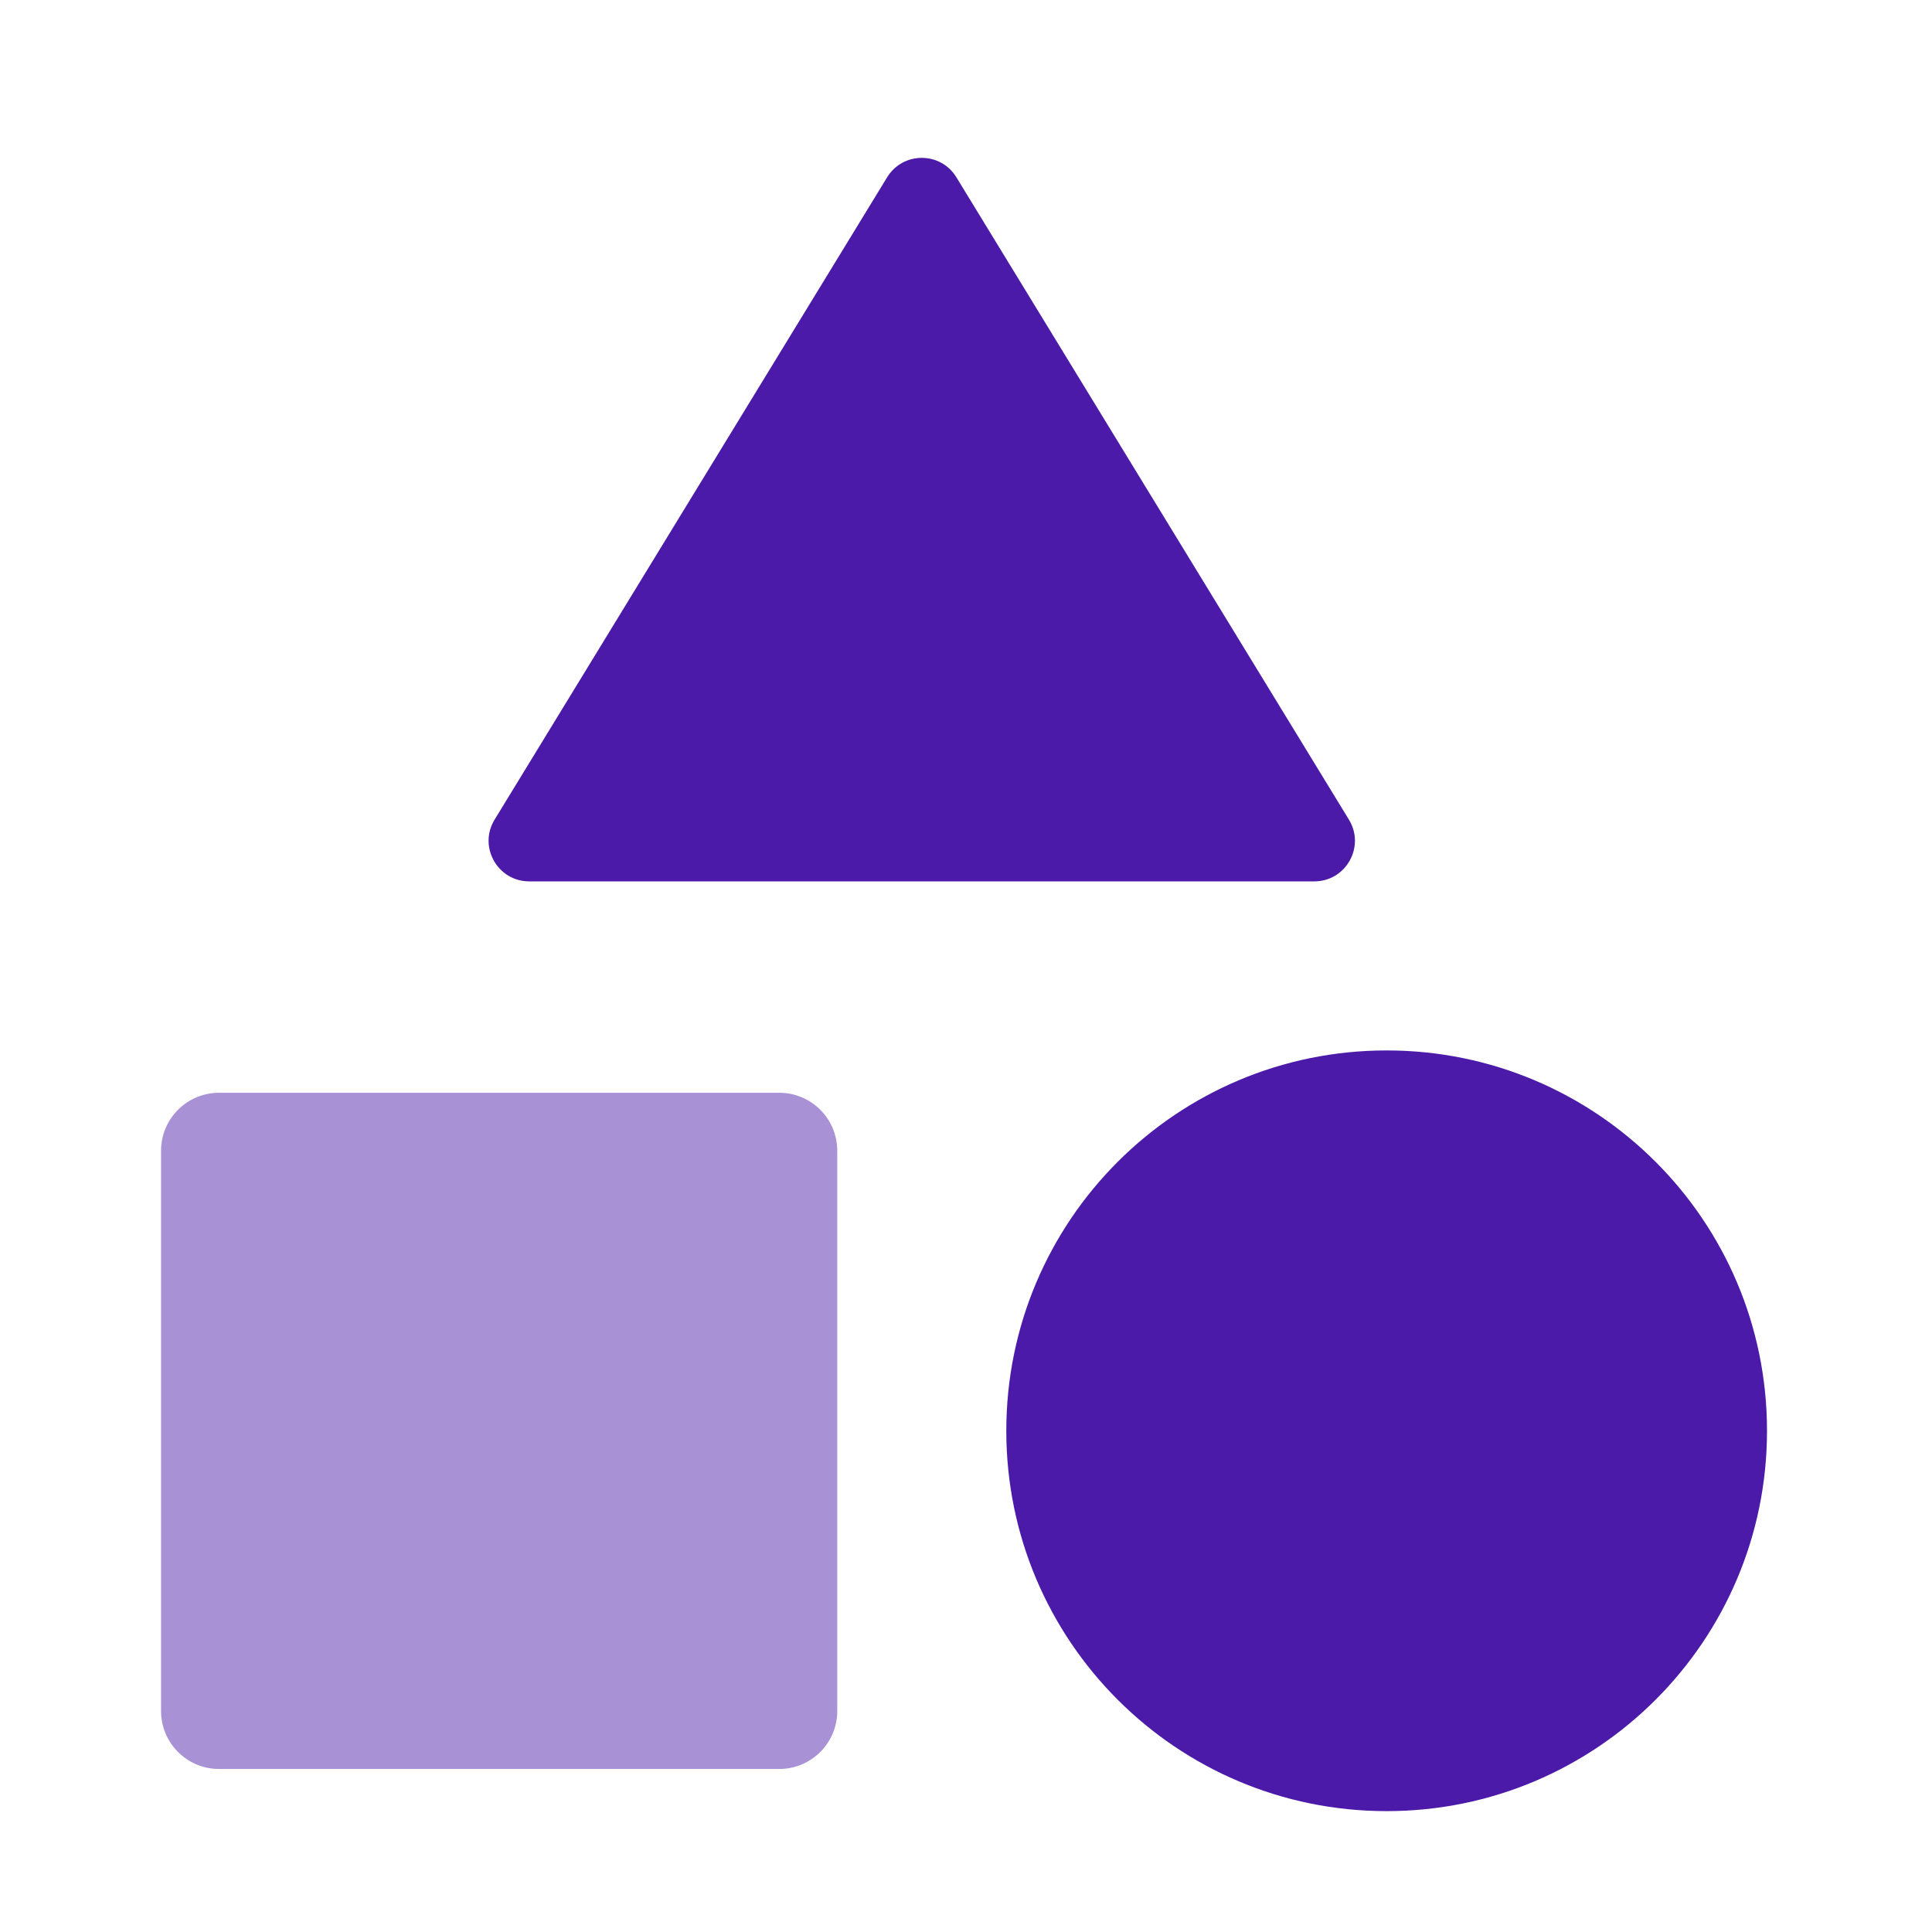
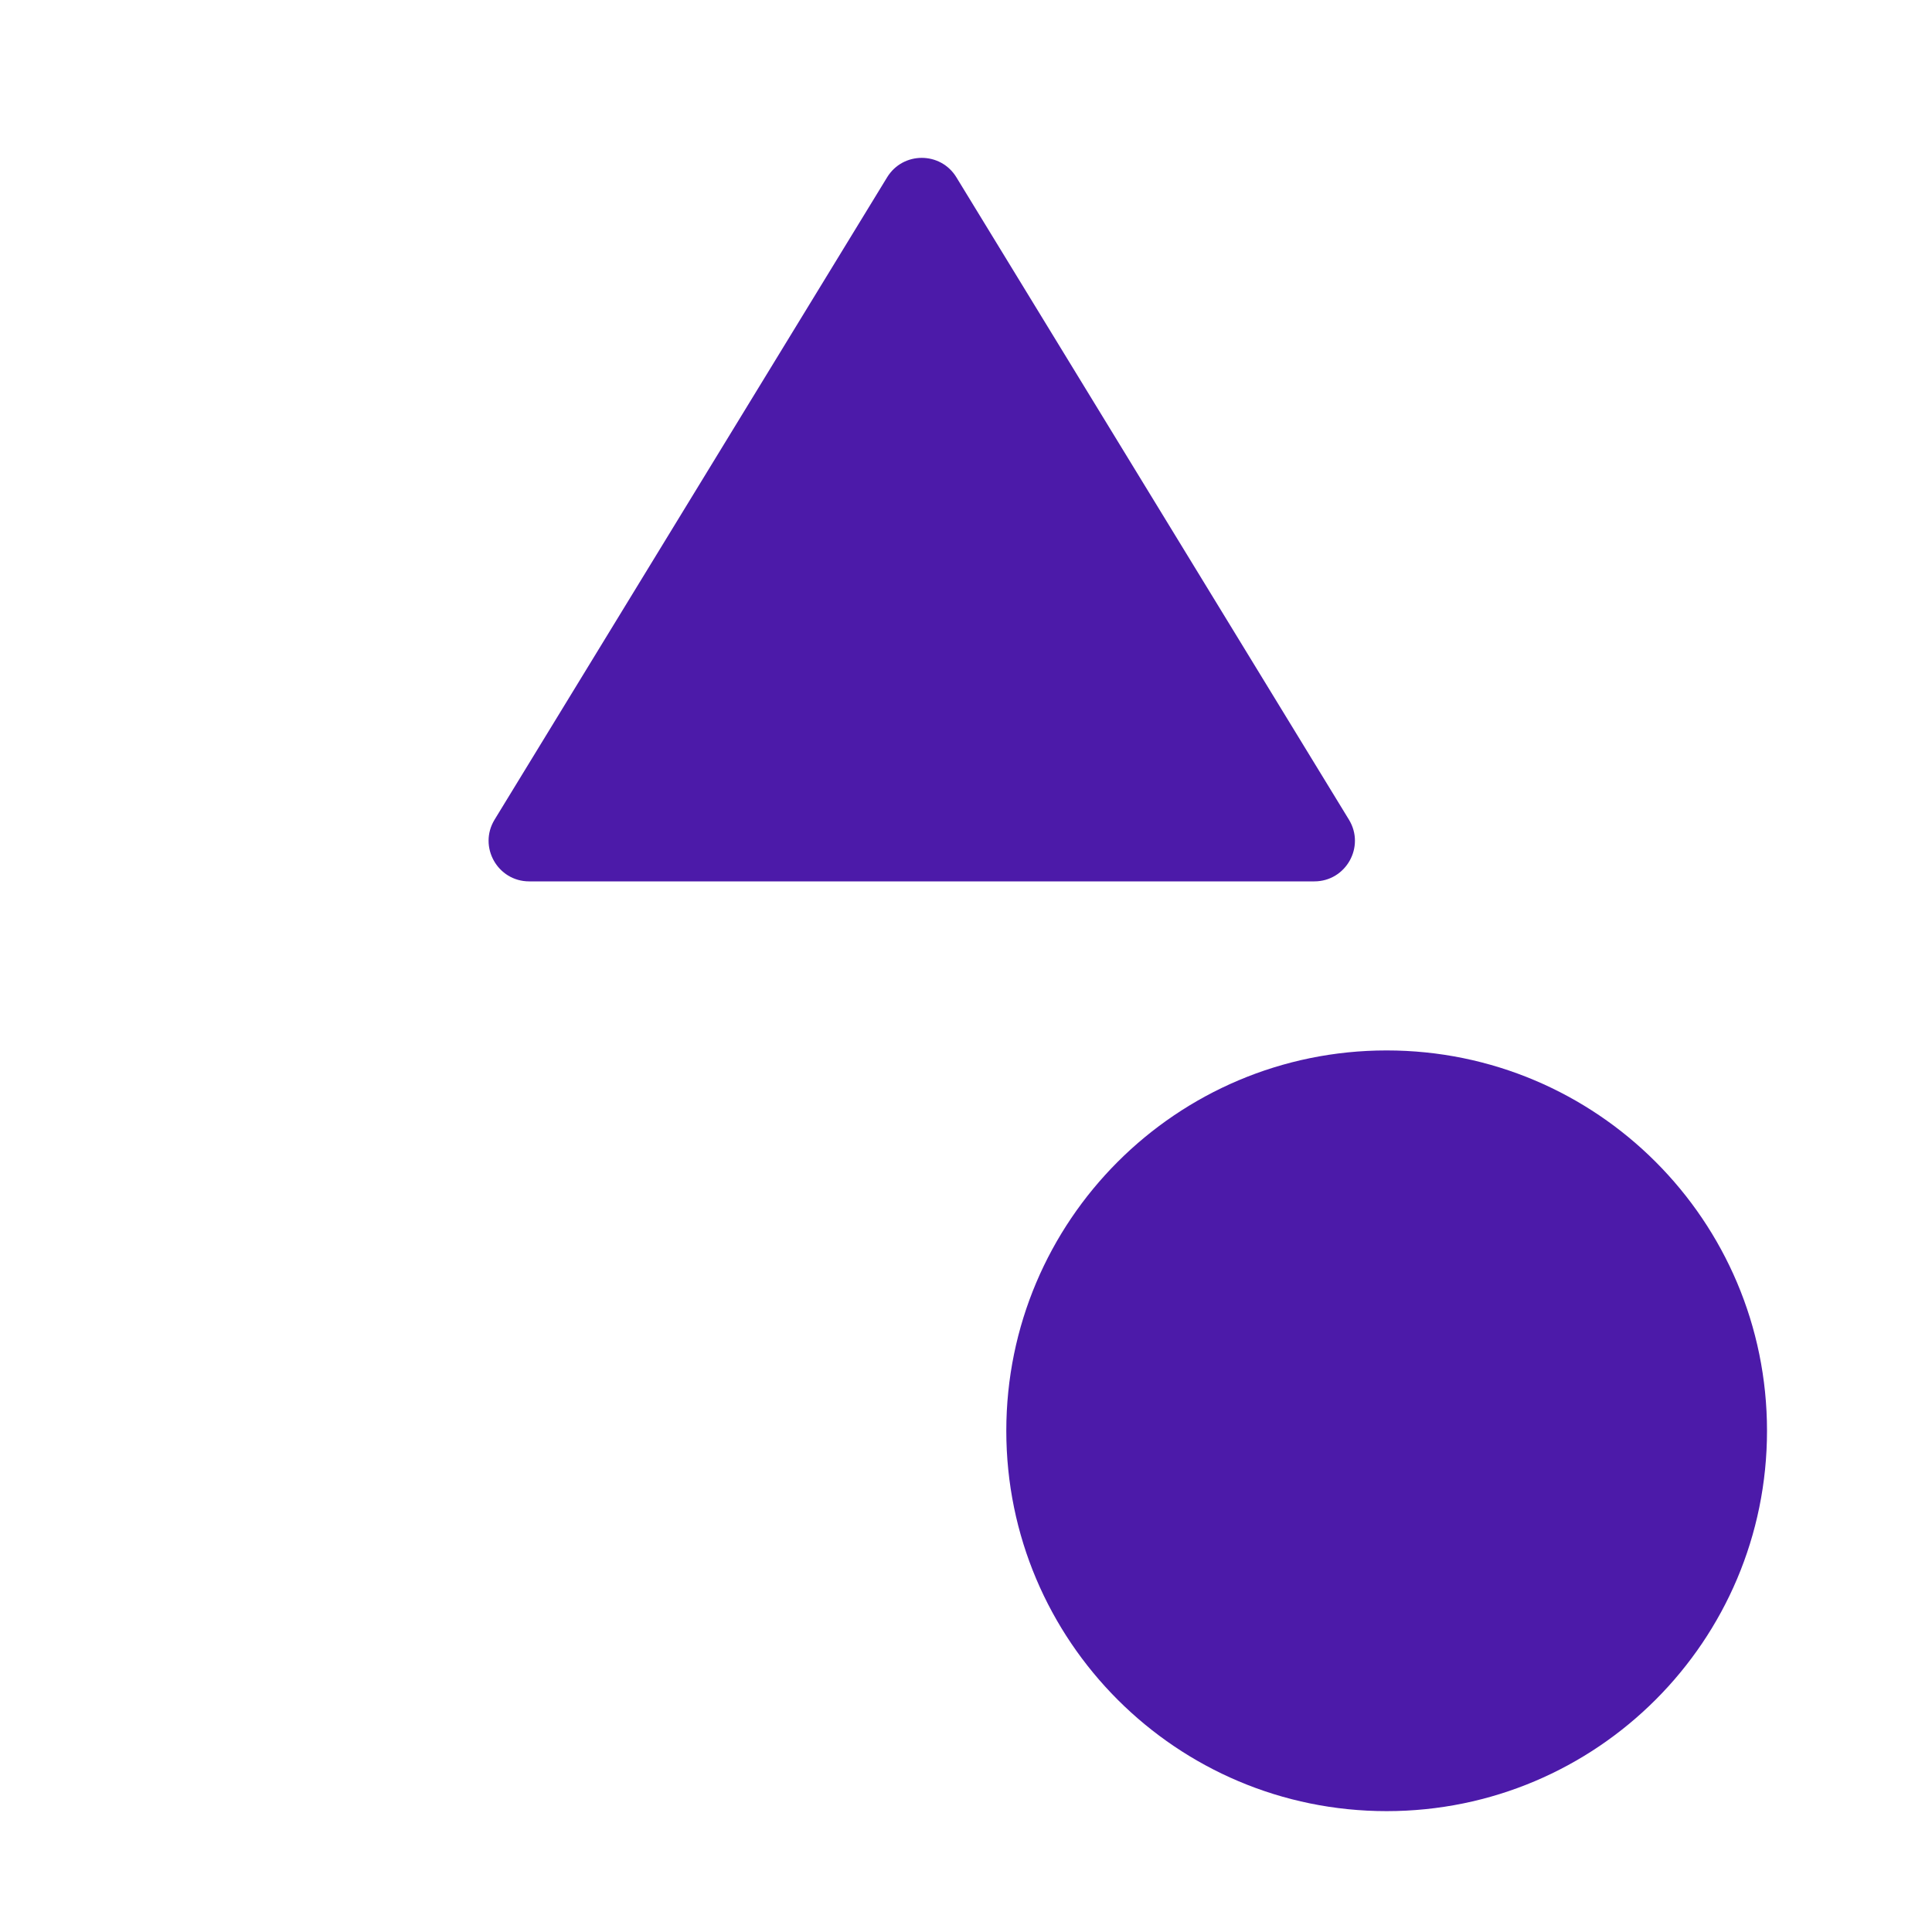
<svg xmlns="http://www.w3.org/2000/svg" width="50" height="50" viewBox="0 0 50 50" fill="none">
  <path fill-rule="evenodd" clip-rule="evenodd" d="M22.959 4.588C23.369 3.918 24.342 3.918 24.751 4.588L34.91 21.212C35.338 21.912 34.834 22.81 34.014 22.81H13.696C12.876 22.81 12.373 21.912 12.8 21.212L22.959 4.588ZM35.886 46.872C41.323 46.872 45.73 42.465 45.73 37.029C45.73 31.592 41.323 27.185 35.886 27.185C30.45 27.185 26.043 31.592 26.043 37.029C26.043 42.465 30.45 46.872 35.886 46.872Z" fill="#4C1AA9" />
-   <path opacity="0.48" d="M4.168 29.781C4.168 28.953 4.84 28.281 5.668 28.281H20.168C20.996 28.281 21.668 28.953 21.668 29.781V44.281C21.668 45.11 20.996 45.781 20.168 45.781H5.668C4.84 45.781 4.168 45.11 4.168 44.281V29.781Z" fill="#4C1AA9" />
</svg>